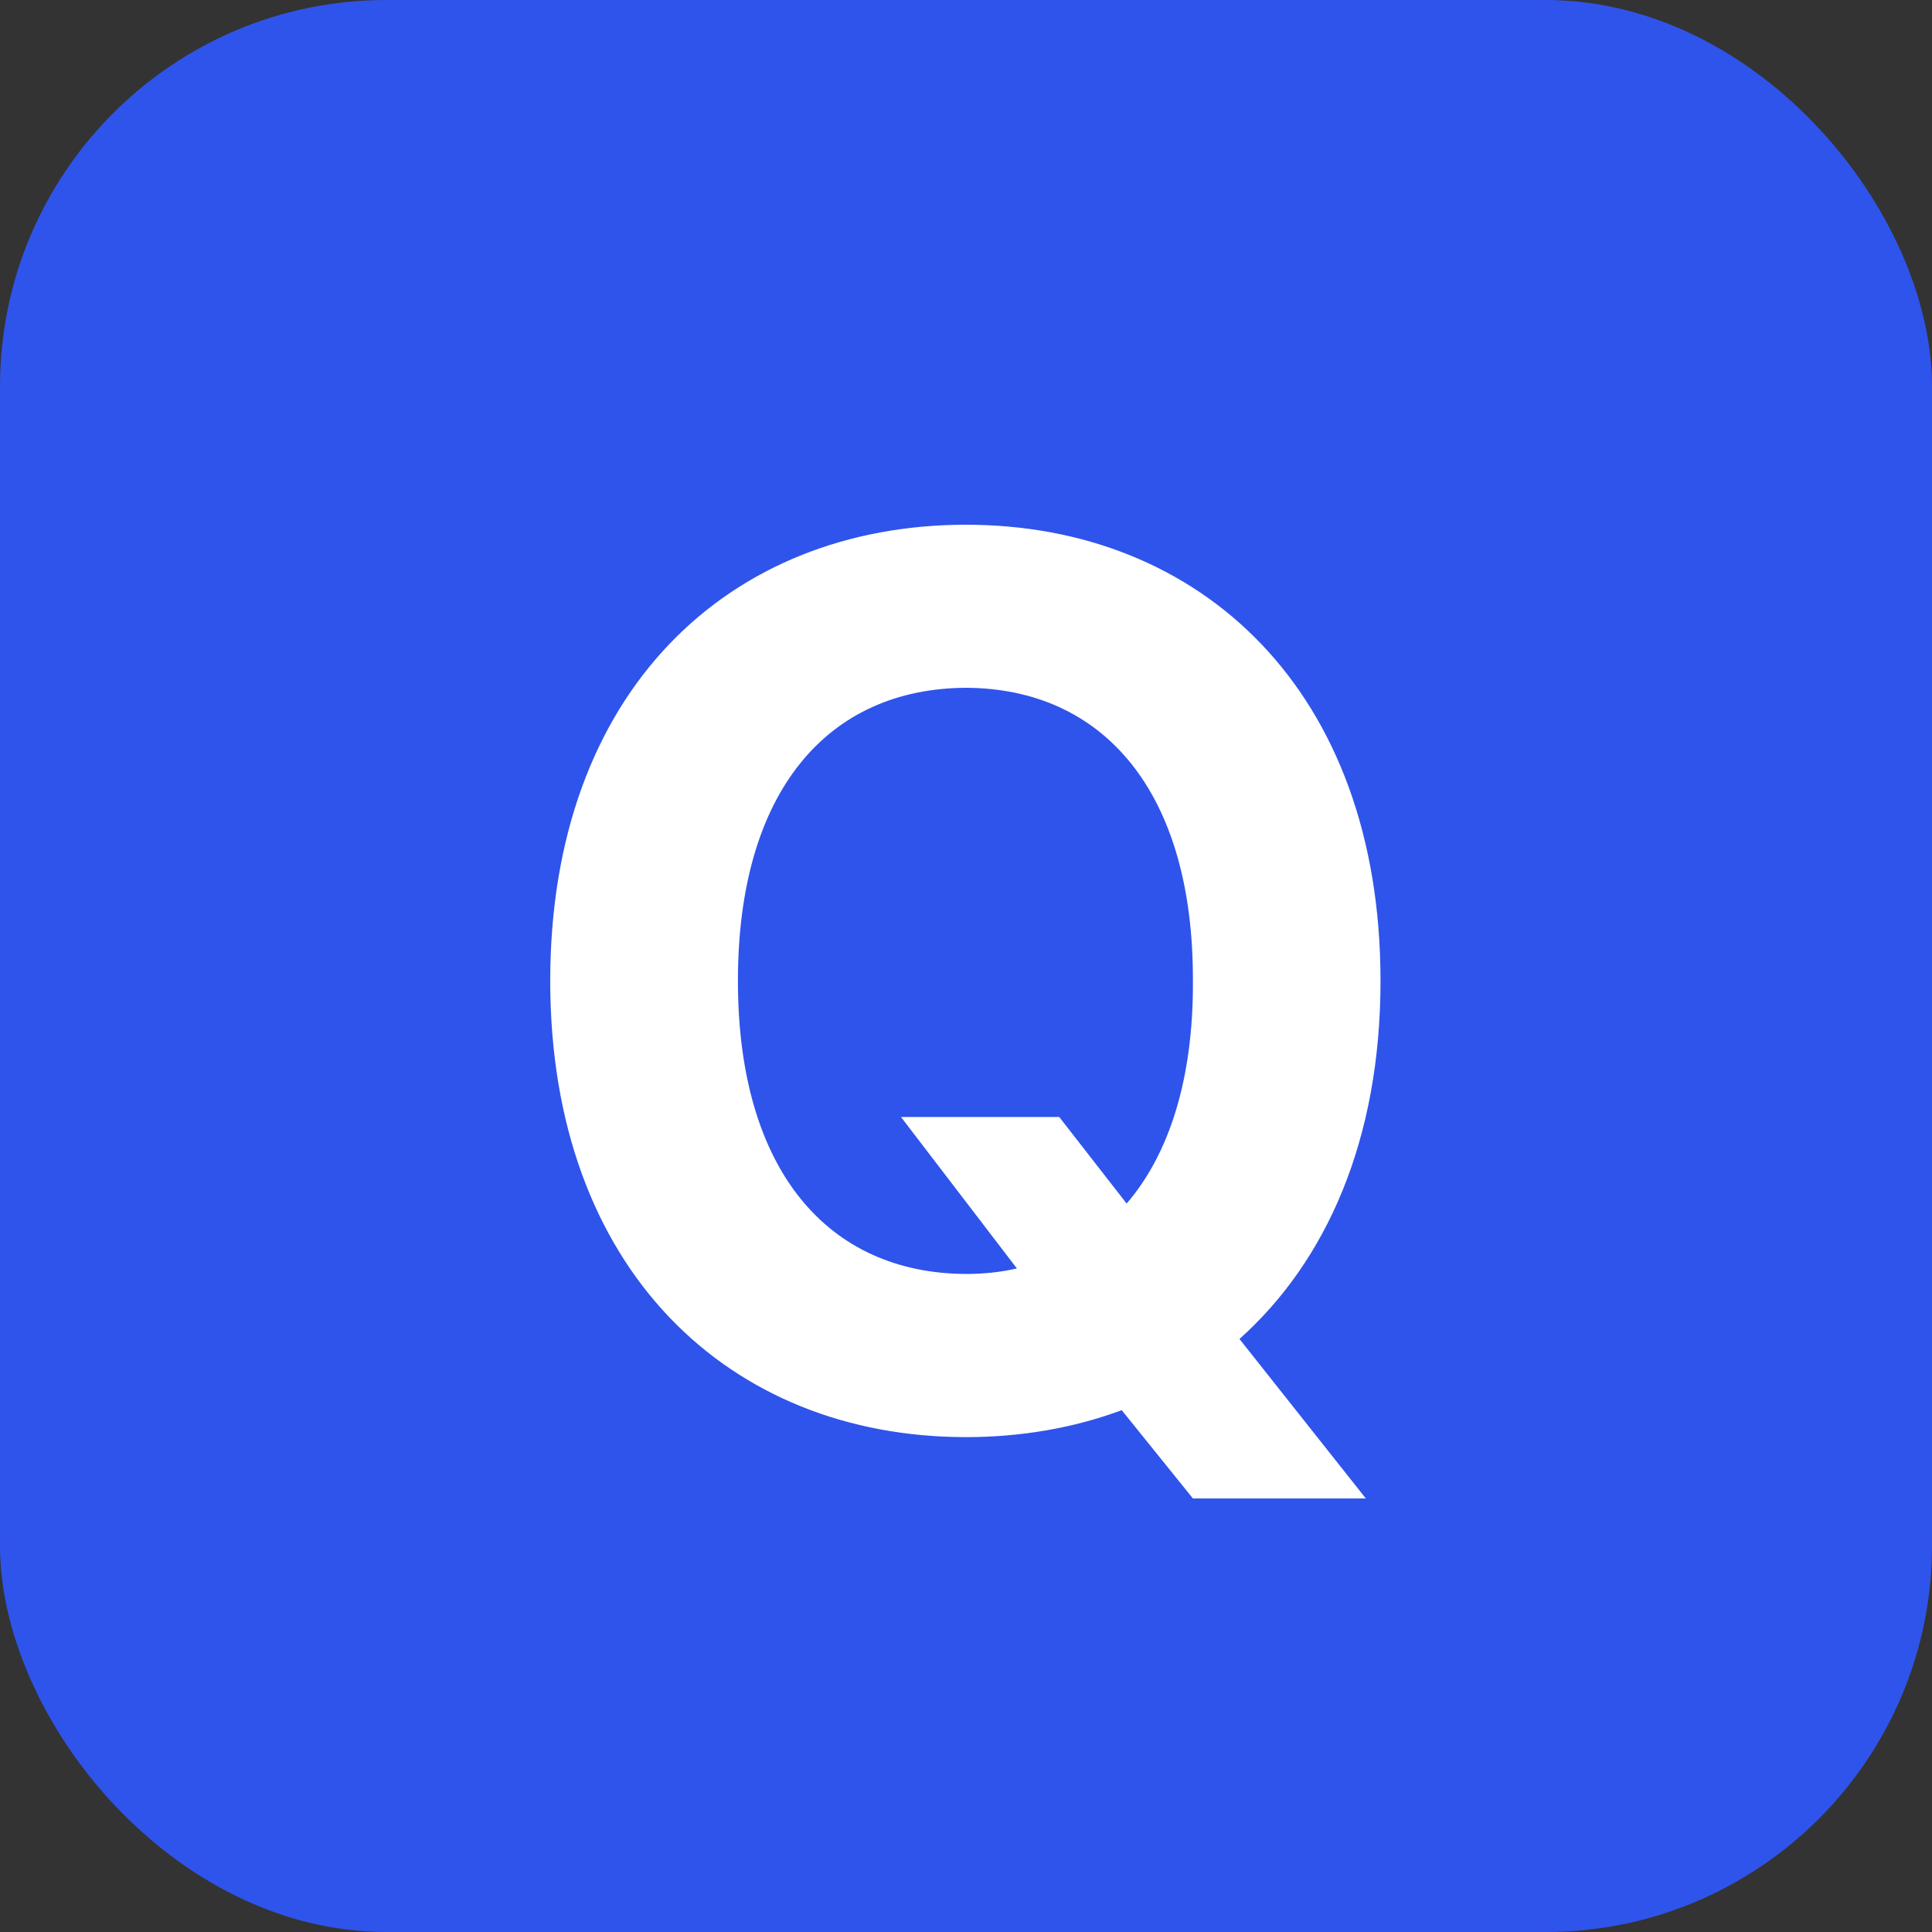
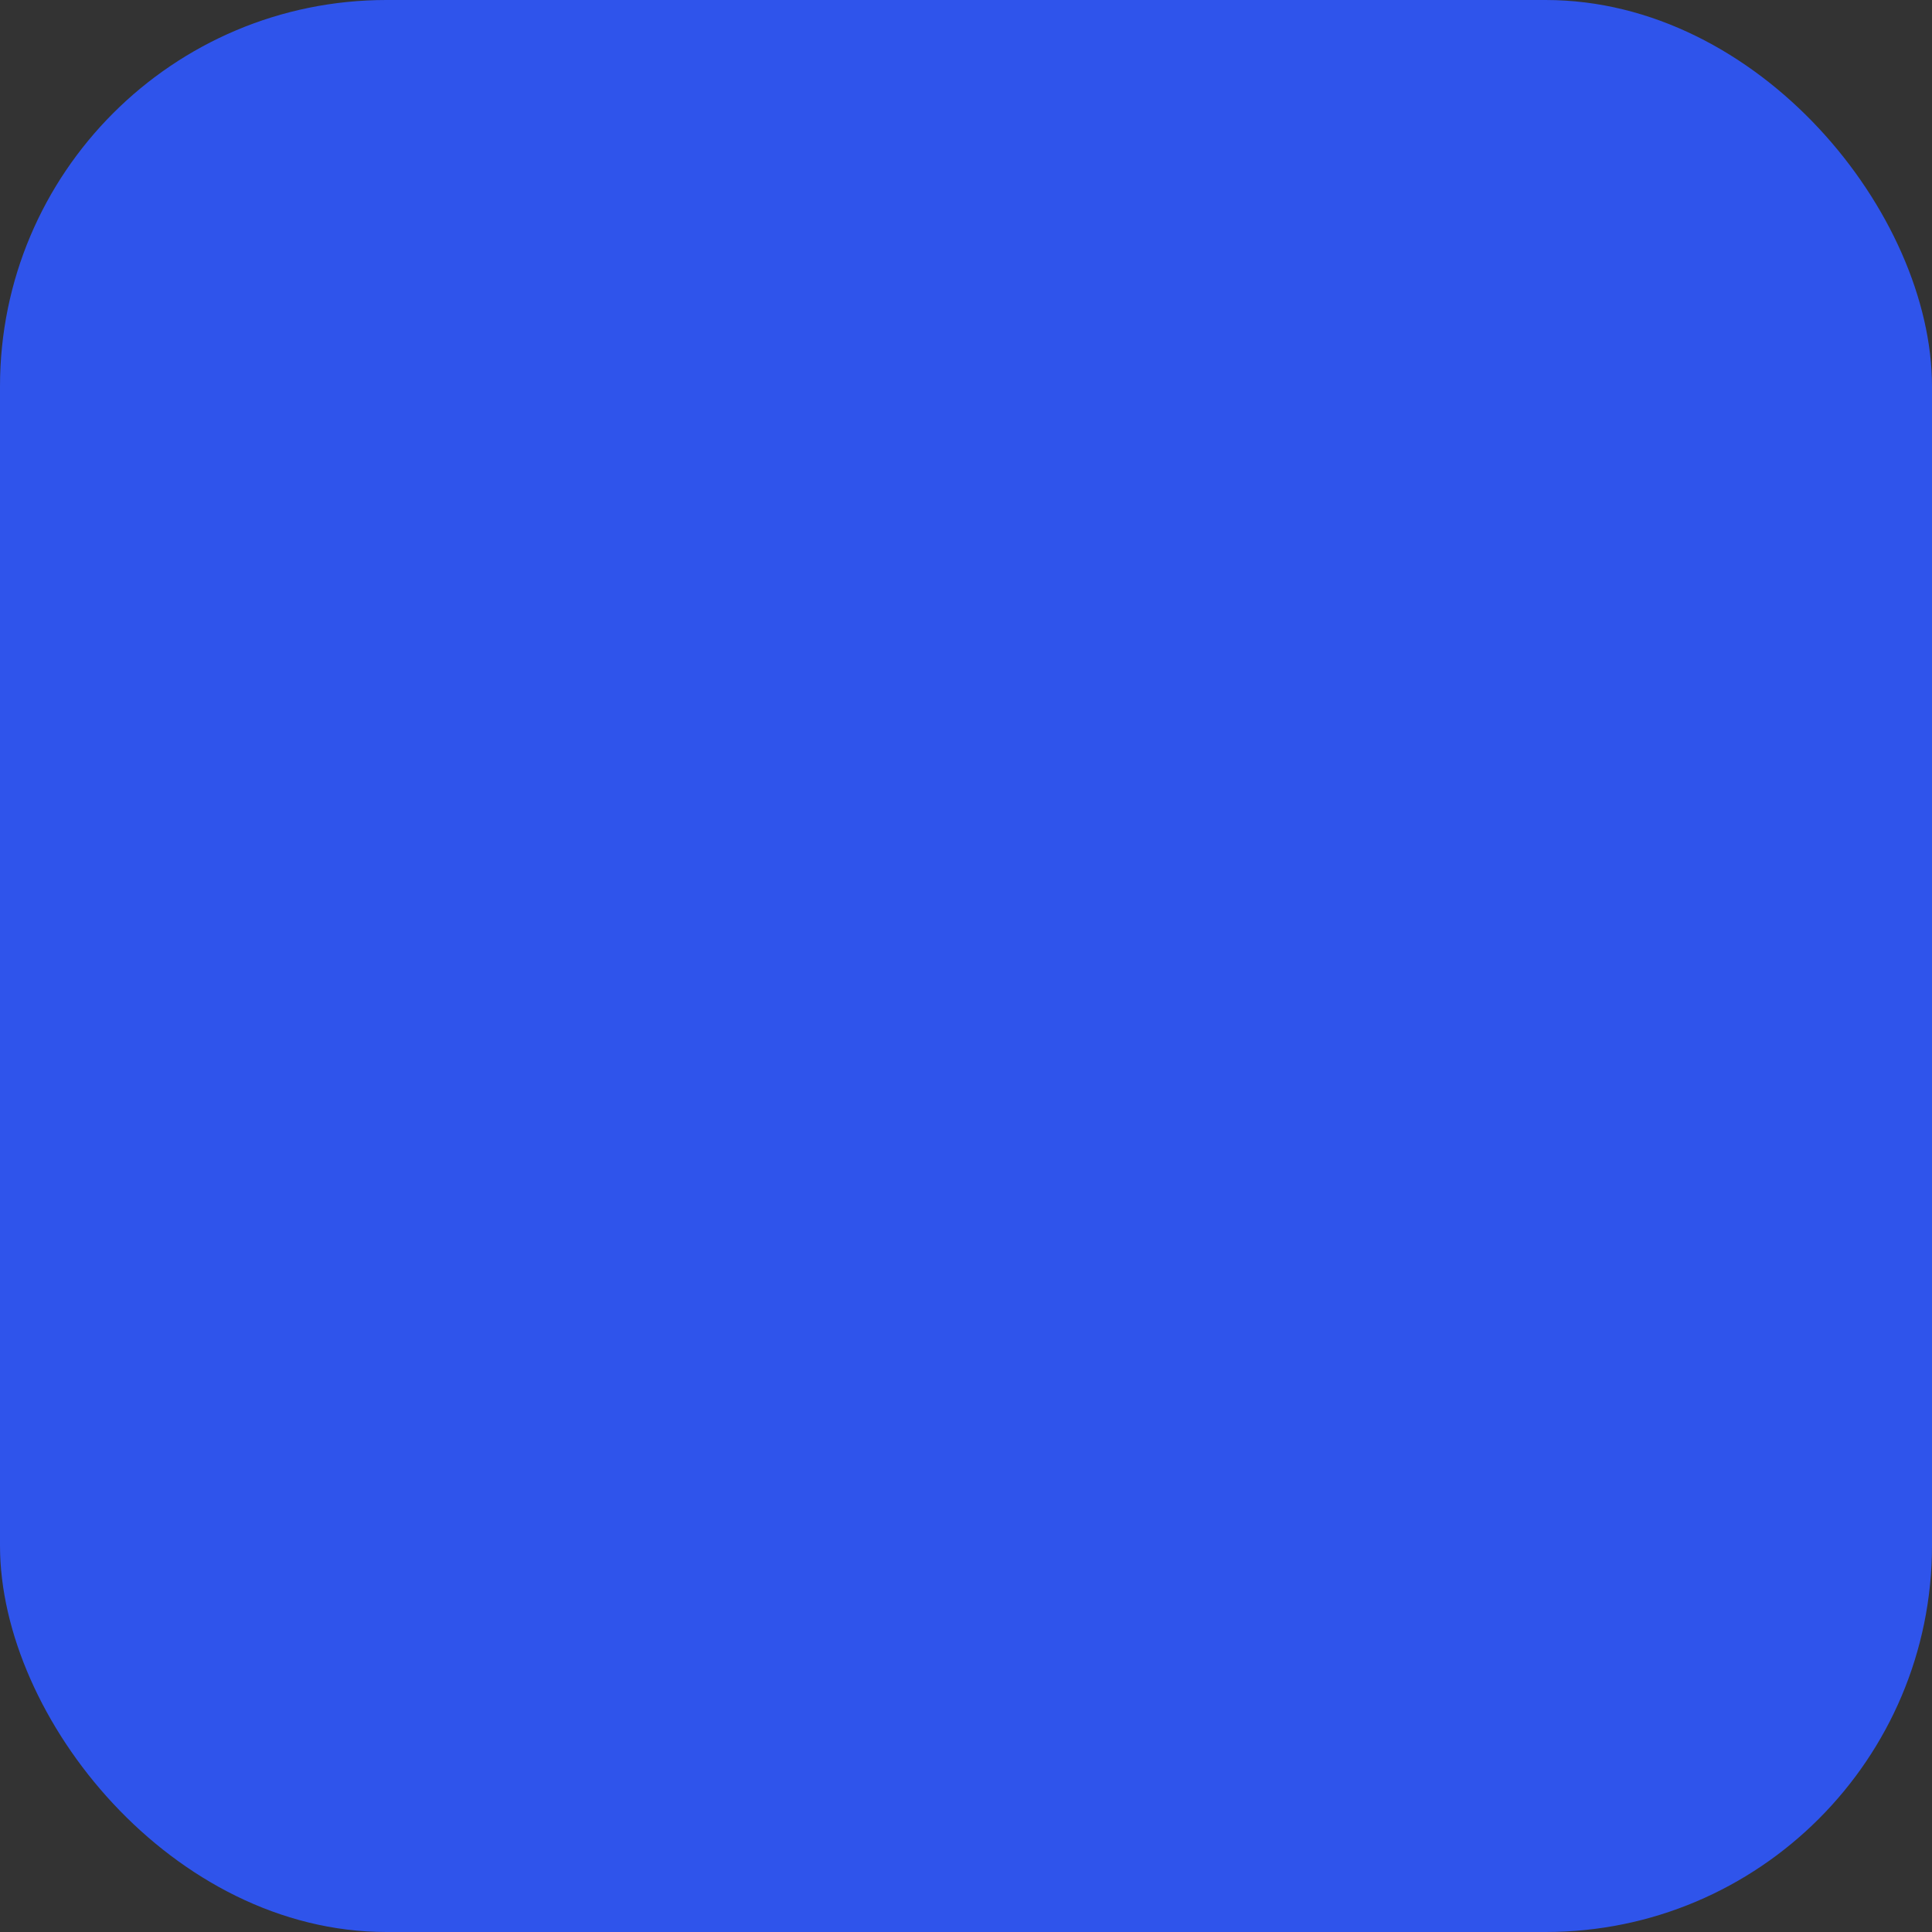
<svg xmlns="http://www.w3.org/2000/svg" width="20" height="20" viewBox="0 0 20 20" fill="none">
  <rect x="0" y="0" width="20" height="20" fill="#333333" stroke="none" />
  <rect width="20" height="20" rx="4" fill="#2F54EB" />
-   <path d="M9.327 11.563H10.965L11.663 12.459C12.101 11.951 12.355 11.17 12.349 10.154C12.355 8.187 11.415 7.126 10 7.12C8.572 7.126 7.639 8.187 7.639 10.154C7.639 12.116 8.572 13.182 10 13.188C10.184 13.188 10.362 13.169 10.527 13.131L9.327 11.563ZM5.696 10.154C5.696 7.152 7.55 5.432 10 5.432C12.431 5.432 14.291 7.152 14.291 10.154C14.291 11.798 13.732 13.055 12.831 13.861L14.139 15.512H12.349L11.612 14.598C11.117 14.782 10.571 14.877 10 14.877C7.55 14.877 5.696 13.144 5.696 10.154Z" fill="white" />
</svg>